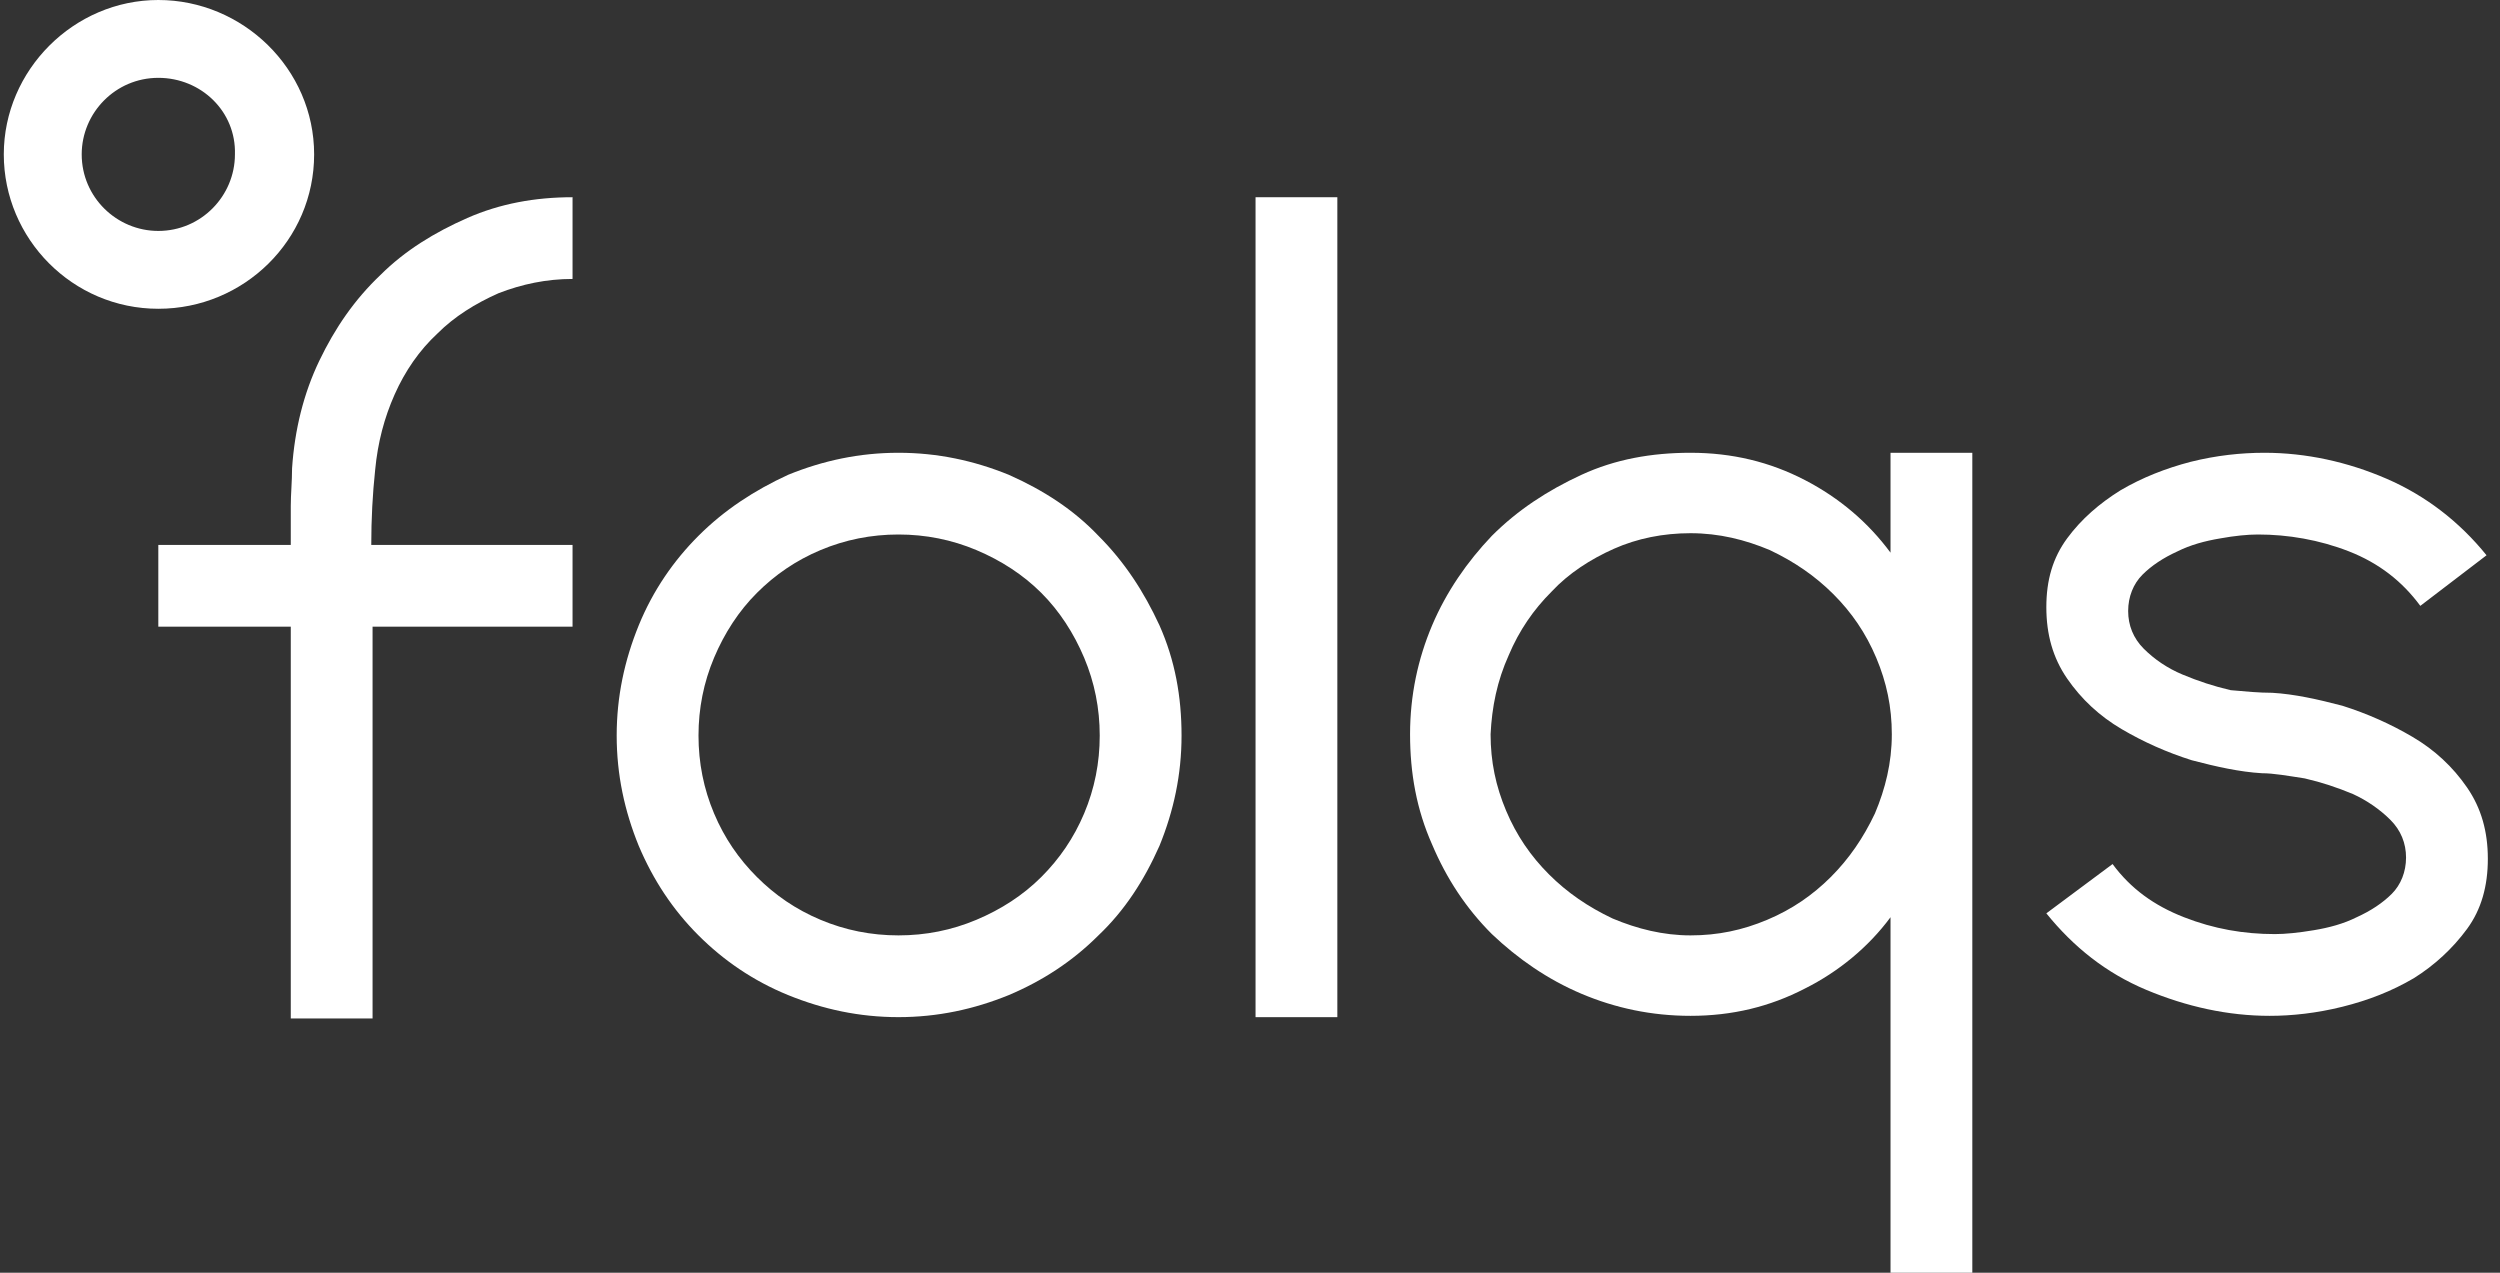
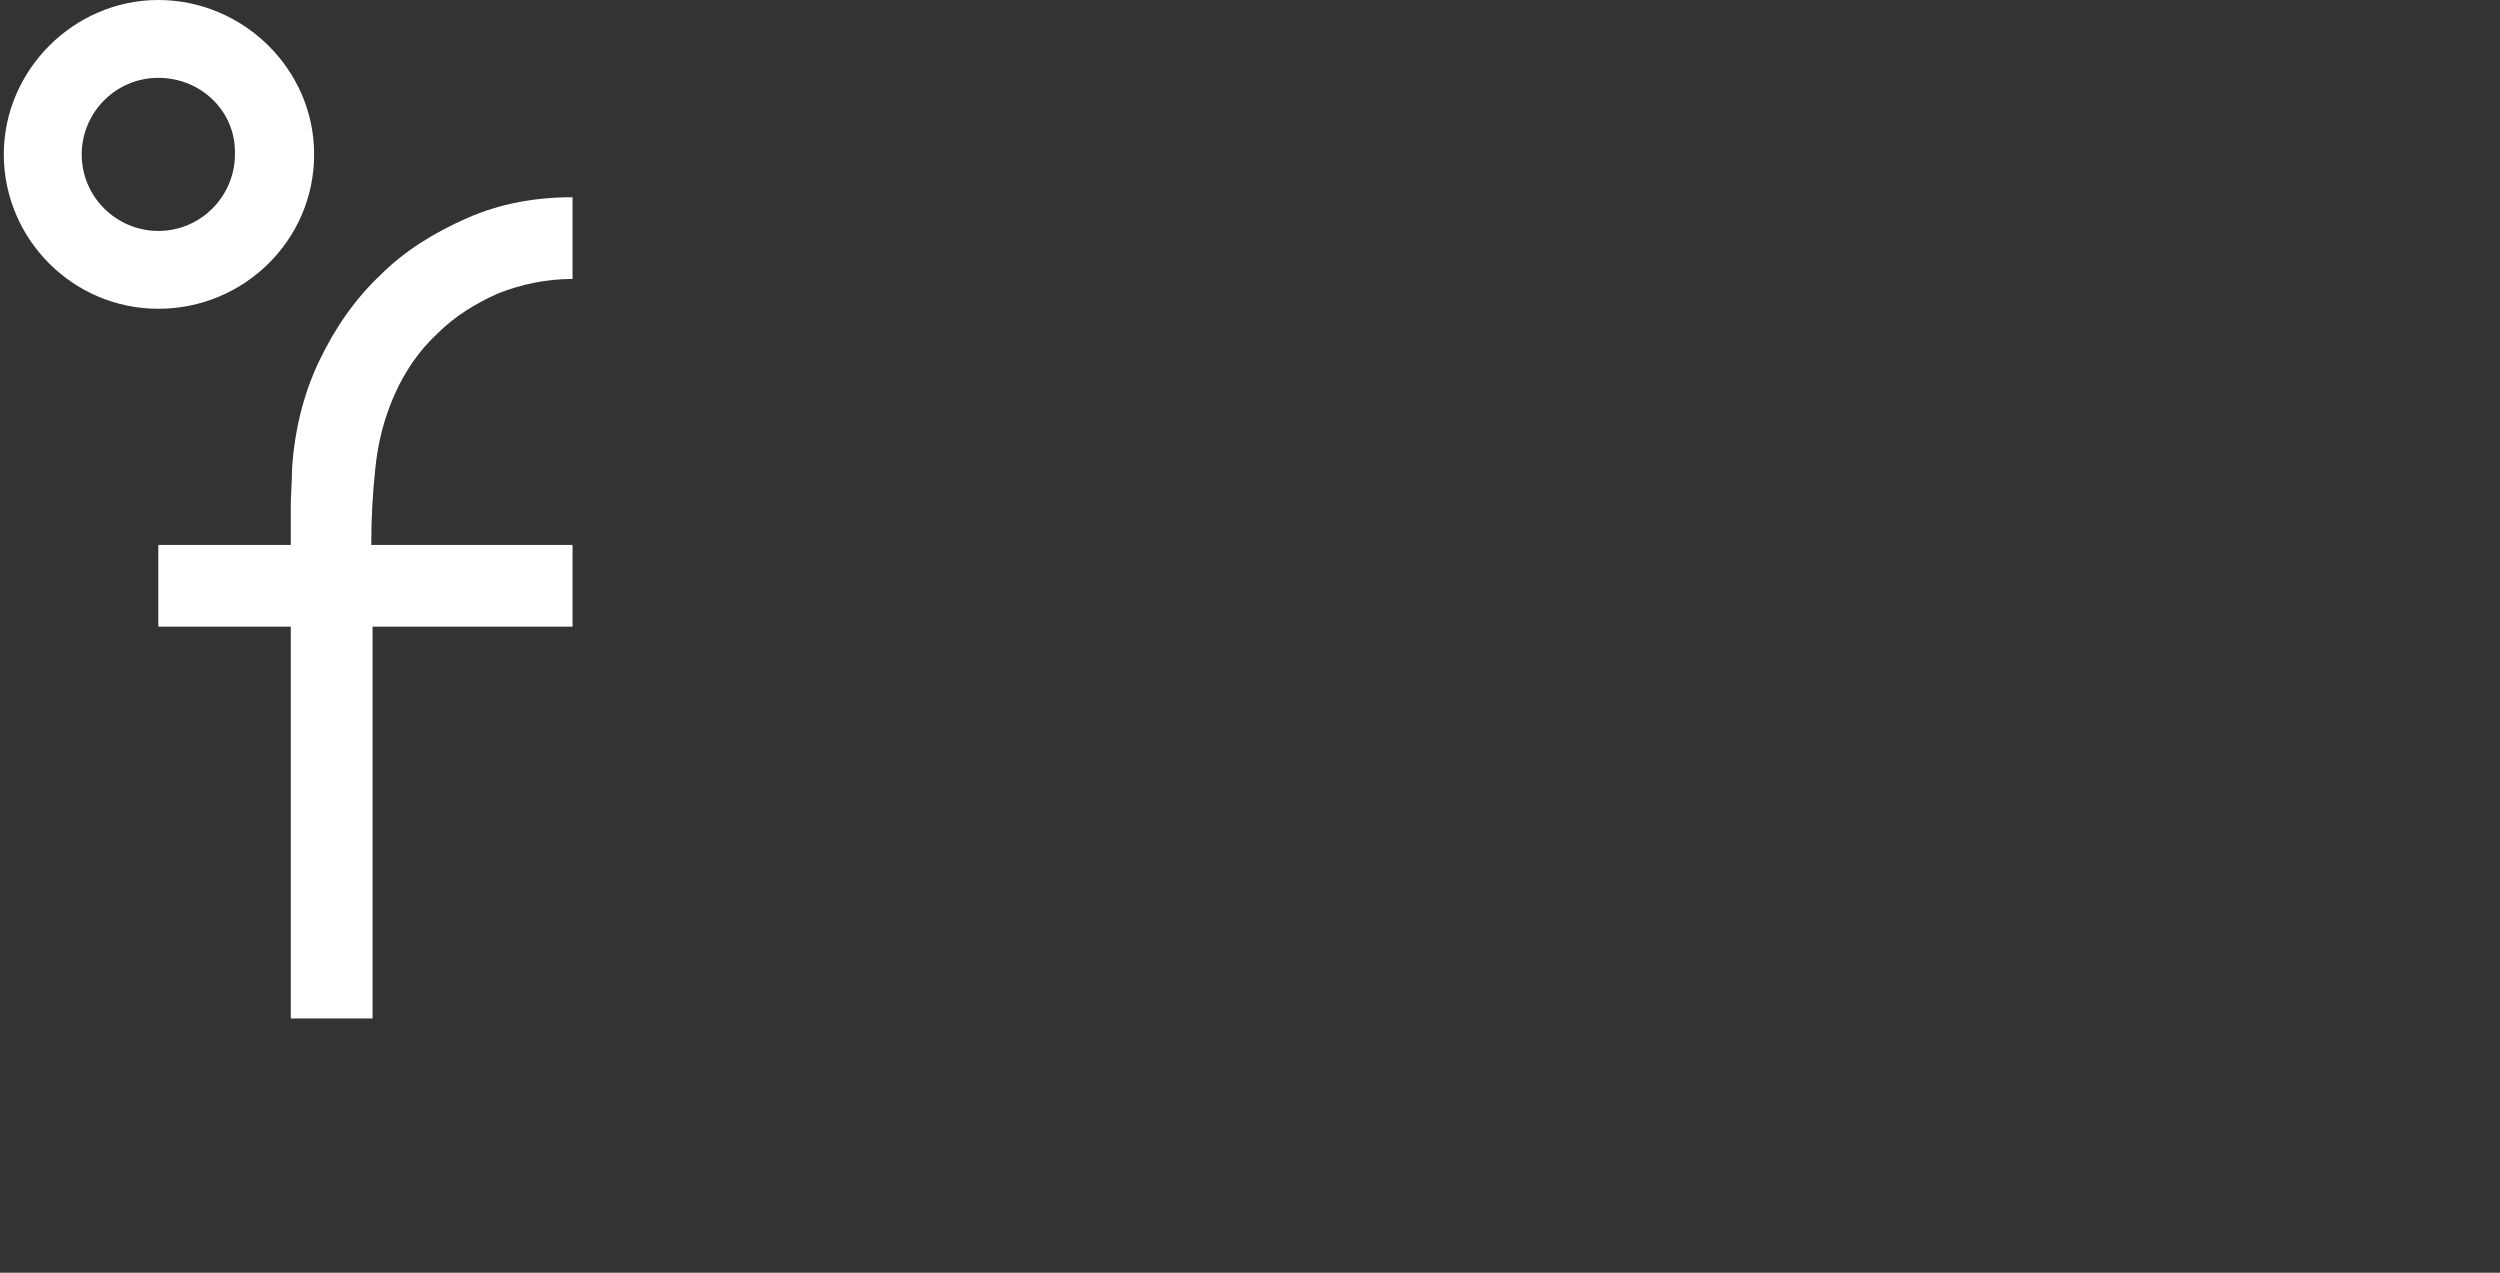
<svg xmlns="http://www.w3.org/2000/svg" fill="none" viewBox="0 0 110 56" height="56" width="110">
  <rect x="0" y="0" width="110" height="56" fill="#333333" stroke="none" />
  <g id="SVG">
    <path fill="white" d="M25.192 12.274C24.049 12.274 22.964 12.502 21.935 12.902C20.907 13.359 19.993 13.93 19.25 14.672C18.45 15.414 17.822 16.327 17.365 17.355C16.908 18.382 16.622 19.467 16.508 20.666C16.393 21.75 16.336 22.835 16.336 23.976H25.192V27.573H16.393V44.812H12.794V27.573H6.966V23.976H12.794C12.794 23.349 12.794 22.778 12.794 22.264C12.794 21.75 12.851 21.179 12.851 20.608C12.965 18.896 13.365 17.297 14.051 15.87C14.736 14.443 15.594 13.187 16.736 12.103C17.822 11.018 19.136 10.219 20.564 9.591C21.993 8.963 23.535 8.678 25.192 8.678V12.274Z" id="Vector" />
-     <path fill="white" d="M39.532 19.922C41.246 19.922 42.846 20.264 44.389 20.892C45.931 21.577 47.245 22.434 48.331 23.575C49.474 24.717 50.331 26.03 51.016 27.514C51.702 29.055 51.988 30.654 51.988 32.366C51.988 34.079 51.645 35.677 51.016 37.218C50.331 38.76 49.474 40.073 48.331 41.157C47.188 42.299 45.874 43.155 44.389 43.783C42.846 44.411 41.246 44.754 39.532 44.754C37.818 44.754 36.218 44.411 34.676 43.783C33.133 43.155 31.819 42.242 30.734 41.157C29.591 40.016 28.734 38.703 28.105 37.218C27.477 35.677 27.134 34.079 27.134 32.366C27.134 30.654 27.477 29.055 28.105 27.514C28.734 25.973 29.648 24.66 30.734 23.575C31.876 22.434 33.191 21.577 34.676 20.892C36.218 20.264 37.818 19.922 39.532 19.922ZM39.532 41.157C40.732 41.157 41.875 40.929 42.96 40.472C44.046 40.016 45.017 39.388 45.817 38.589C46.617 37.789 47.245 36.876 47.703 35.791C48.16 34.707 48.388 33.565 48.388 32.366C48.388 31.168 48.16 30.026 47.703 28.941C47.245 27.857 46.617 26.886 45.817 26.087C45.017 25.288 44.046 24.66 42.96 24.203C41.875 23.747 40.732 23.518 39.532 23.518C38.333 23.518 37.19 23.747 36.104 24.203C35.019 24.66 34.105 25.288 33.305 26.087C32.505 26.886 31.876 27.857 31.419 28.941C30.962 30.026 30.734 31.168 30.734 32.366C30.734 33.565 30.962 34.707 31.419 35.791C31.876 36.876 32.505 37.789 33.305 38.589C34.105 39.388 35.019 40.016 36.104 40.472C37.19 40.929 38.333 41.157 39.532 41.157Z" id="Vector_2" />
-     <path fill="white" d="M58.843 44.755H55.244V8.678H58.843V44.755Z" id="Vector_3" />
-     <path fill="white" d="M62.043 32.309C62.043 30.597 62.386 28.998 63.014 27.514C63.643 26.03 64.557 24.717 65.643 23.575C66.785 22.434 68.1 21.577 69.585 20.892C71.07 20.207 72.67 19.922 74.384 19.922C76.213 19.922 77.87 20.322 79.412 21.121C80.955 21.92 82.212 23.004 83.183 24.317V19.922H86.782V55.999H83.183V40.358C82.212 41.671 80.897 42.756 79.412 43.498C77.87 44.297 76.213 44.697 74.384 44.697C72.67 44.697 71.07 44.354 69.585 43.726C68.1 43.098 66.785 42.185 65.643 41.1C64.5 39.959 63.643 38.646 63.014 37.161C62.329 35.62 62.043 34.022 62.043 32.309ZM65.586 32.309C65.586 33.508 65.814 34.593 66.271 35.677C66.728 36.762 67.357 37.675 68.157 38.474C68.957 39.274 69.871 39.901 70.956 40.415C72.042 40.872 73.184 41.157 74.384 41.157C75.584 41.157 76.67 40.929 77.755 40.472C78.841 40.016 79.755 39.388 80.555 38.589C81.355 37.789 81.983 36.876 82.497 35.791C82.954 34.707 83.24 33.565 83.24 32.309C83.24 31.11 83.011 30.026 82.554 28.941C82.097 27.857 81.469 26.943 80.669 26.144C79.869 25.345 78.955 24.717 77.87 24.203C76.784 23.747 75.641 23.461 74.384 23.461C73.184 23.461 72.042 23.689 71.013 24.146C69.985 24.603 69.014 25.231 68.271 26.03C67.471 26.829 66.843 27.742 66.385 28.827C65.871 29.969 65.643 31.11 65.586 32.309Z" id="Vector_4" />
-     <path fill="white" d="M99.981 30.483C100.952 30.54 101.98 30.768 103.066 31.053C104.151 31.396 105.18 31.852 106.151 32.423C107.123 32.994 107.922 33.736 108.551 34.65C109.179 35.563 109.465 36.59 109.465 37.789C109.465 38.988 109.179 40.016 108.551 40.872C107.922 41.728 107.123 42.47 106.208 43.041C105.237 43.612 104.209 44.012 103.066 44.297C101.923 44.582 100.838 44.697 99.866 44.697C98.038 44.697 96.21 44.297 94.439 43.555C92.668 42.813 91.239 41.671 90.039 40.187L92.953 38.018C93.753 39.102 94.781 39.844 96.096 40.358C97.41 40.872 98.724 41.1 100.095 41.1C100.552 41.1 101.123 41.043 101.809 40.929C102.495 40.815 103.123 40.644 103.694 40.358C104.323 40.073 104.837 39.73 105.237 39.331C105.637 38.931 105.866 38.36 105.866 37.732C105.866 37.104 105.637 36.533 105.18 36.077C104.723 35.62 104.151 35.221 103.523 34.935C102.837 34.65 102.152 34.421 101.409 34.25C100.666 34.136 100.038 34.022 99.524 34.022C98.552 33.965 97.524 33.736 96.438 33.451C95.353 33.108 94.324 32.652 93.353 32.081C92.382 31.51 91.582 30.768 90.953 29.855C90.325 28.941 90.039 27.914 90.039 26.715C90.039 25.516 90.325 24.546 90.953 23.689C91.582 22.833 92.382 22.148 93.296 21.577C94.267 21.006 95.296 20.607 96.381 20.322C97.524 20.036 98.609 19.922 99.638 19.922C101.466 19.922 103.295 20.322 105.009 21.064C106.723 21.806 108.208 22.947 109.408 24.432L106.494 26.658C105.694 25.573 104.666 24.774 103.352 24.26C102.038 23.747 100.666 23.518 99.352 23.518C98.895 23.518 98.324 23.575 97.695 23.689C97.01 23.804 96.381 23.975 95.81 24.26C95.181 24.546 94.667 24.888 94.267 25.288C93.867 25.688 93.639 26.258 93.639 26.886C93.639 27.514 93.867 28.085 94.324 28.542C94.781 28.998 95.353 29.398 96.038 29.683C96.724 29.969 97.41 30.197 98.152 30.368C98.781 30.425 99.409 30.483 99.981 30.483Z" id="Vector_5" />
    <path fill="white" d="M6.966 13.586C3.195 13.586 0.167 10.504 0.167 6.793C0.167 3.083 3.252 0 6.966 0C10.679 0 13.822 3.025 13.822 6.793C13.822 10.561 10.737 13.586 6.966 13.586ZM6.966 3.425C5.08 3.425 3.595 4.966 3.595 6.793C3.595 8.677 5.137 10.161 6.966 10.161C8.851 10.161 10.337 8.62 10.337 6.793C10.394 4.909 8.851 3.425 6.966 3.425Z" id="Vector_6" />
  </g>
</svg>